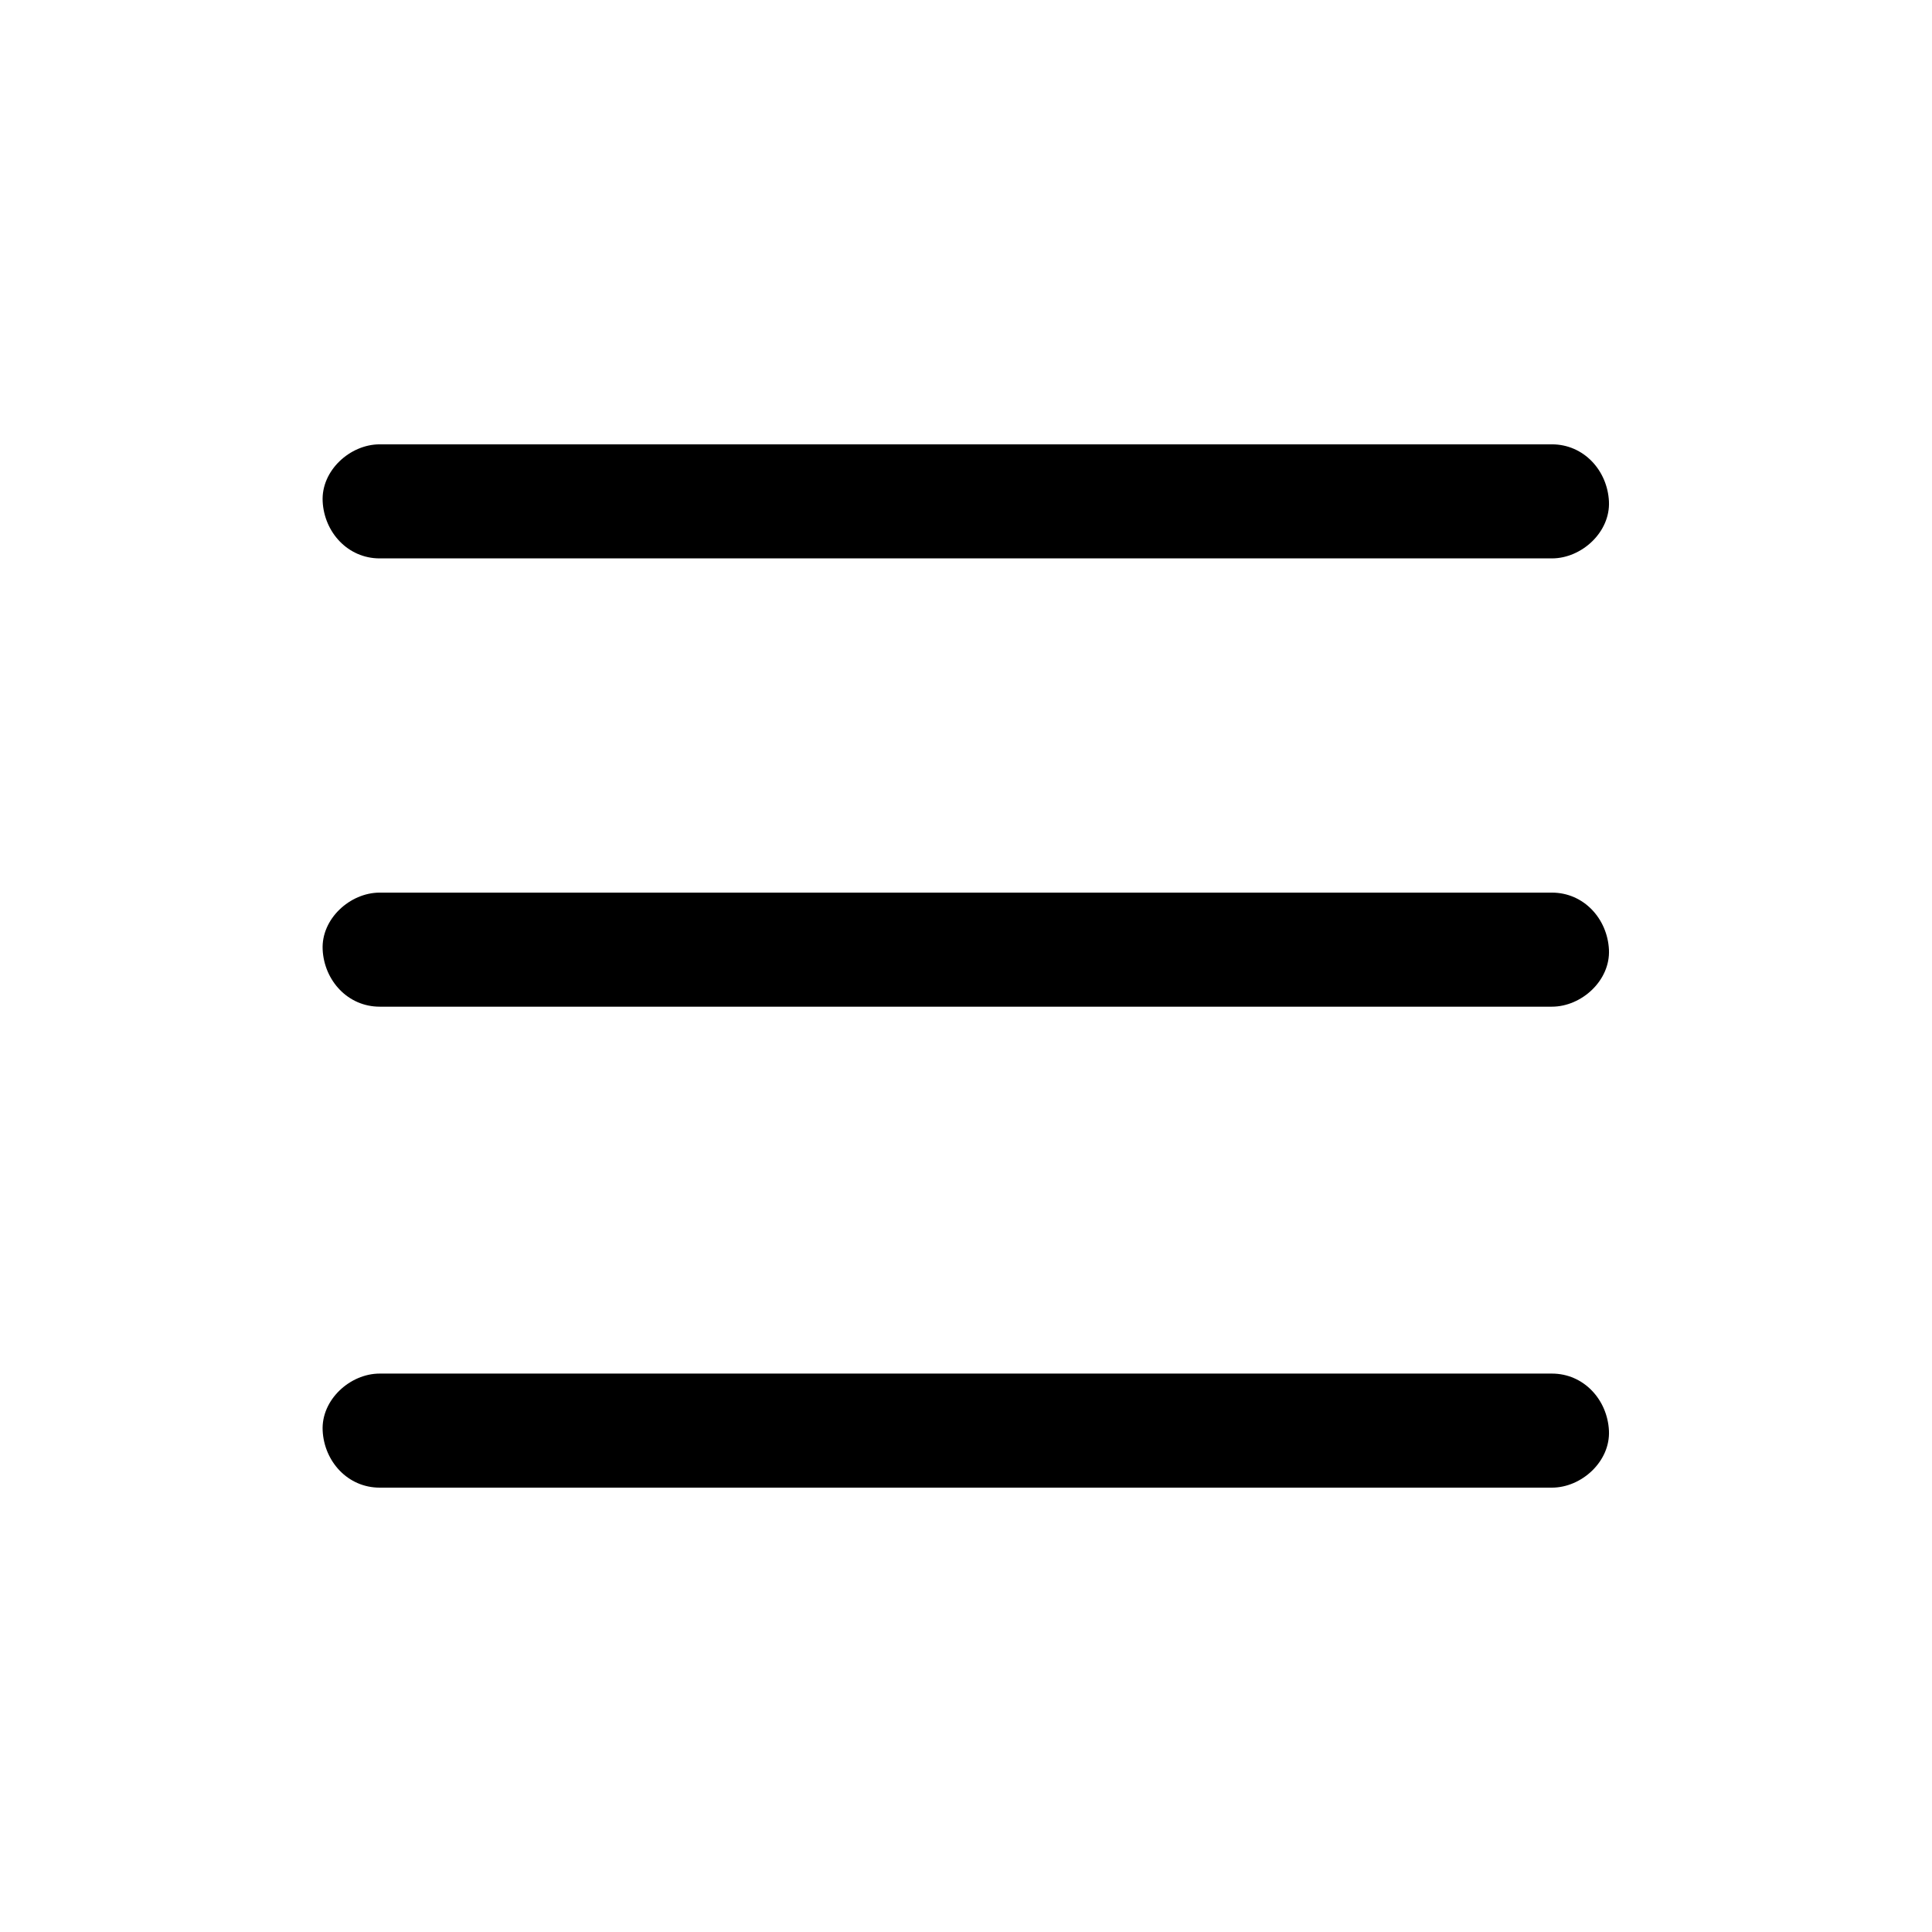
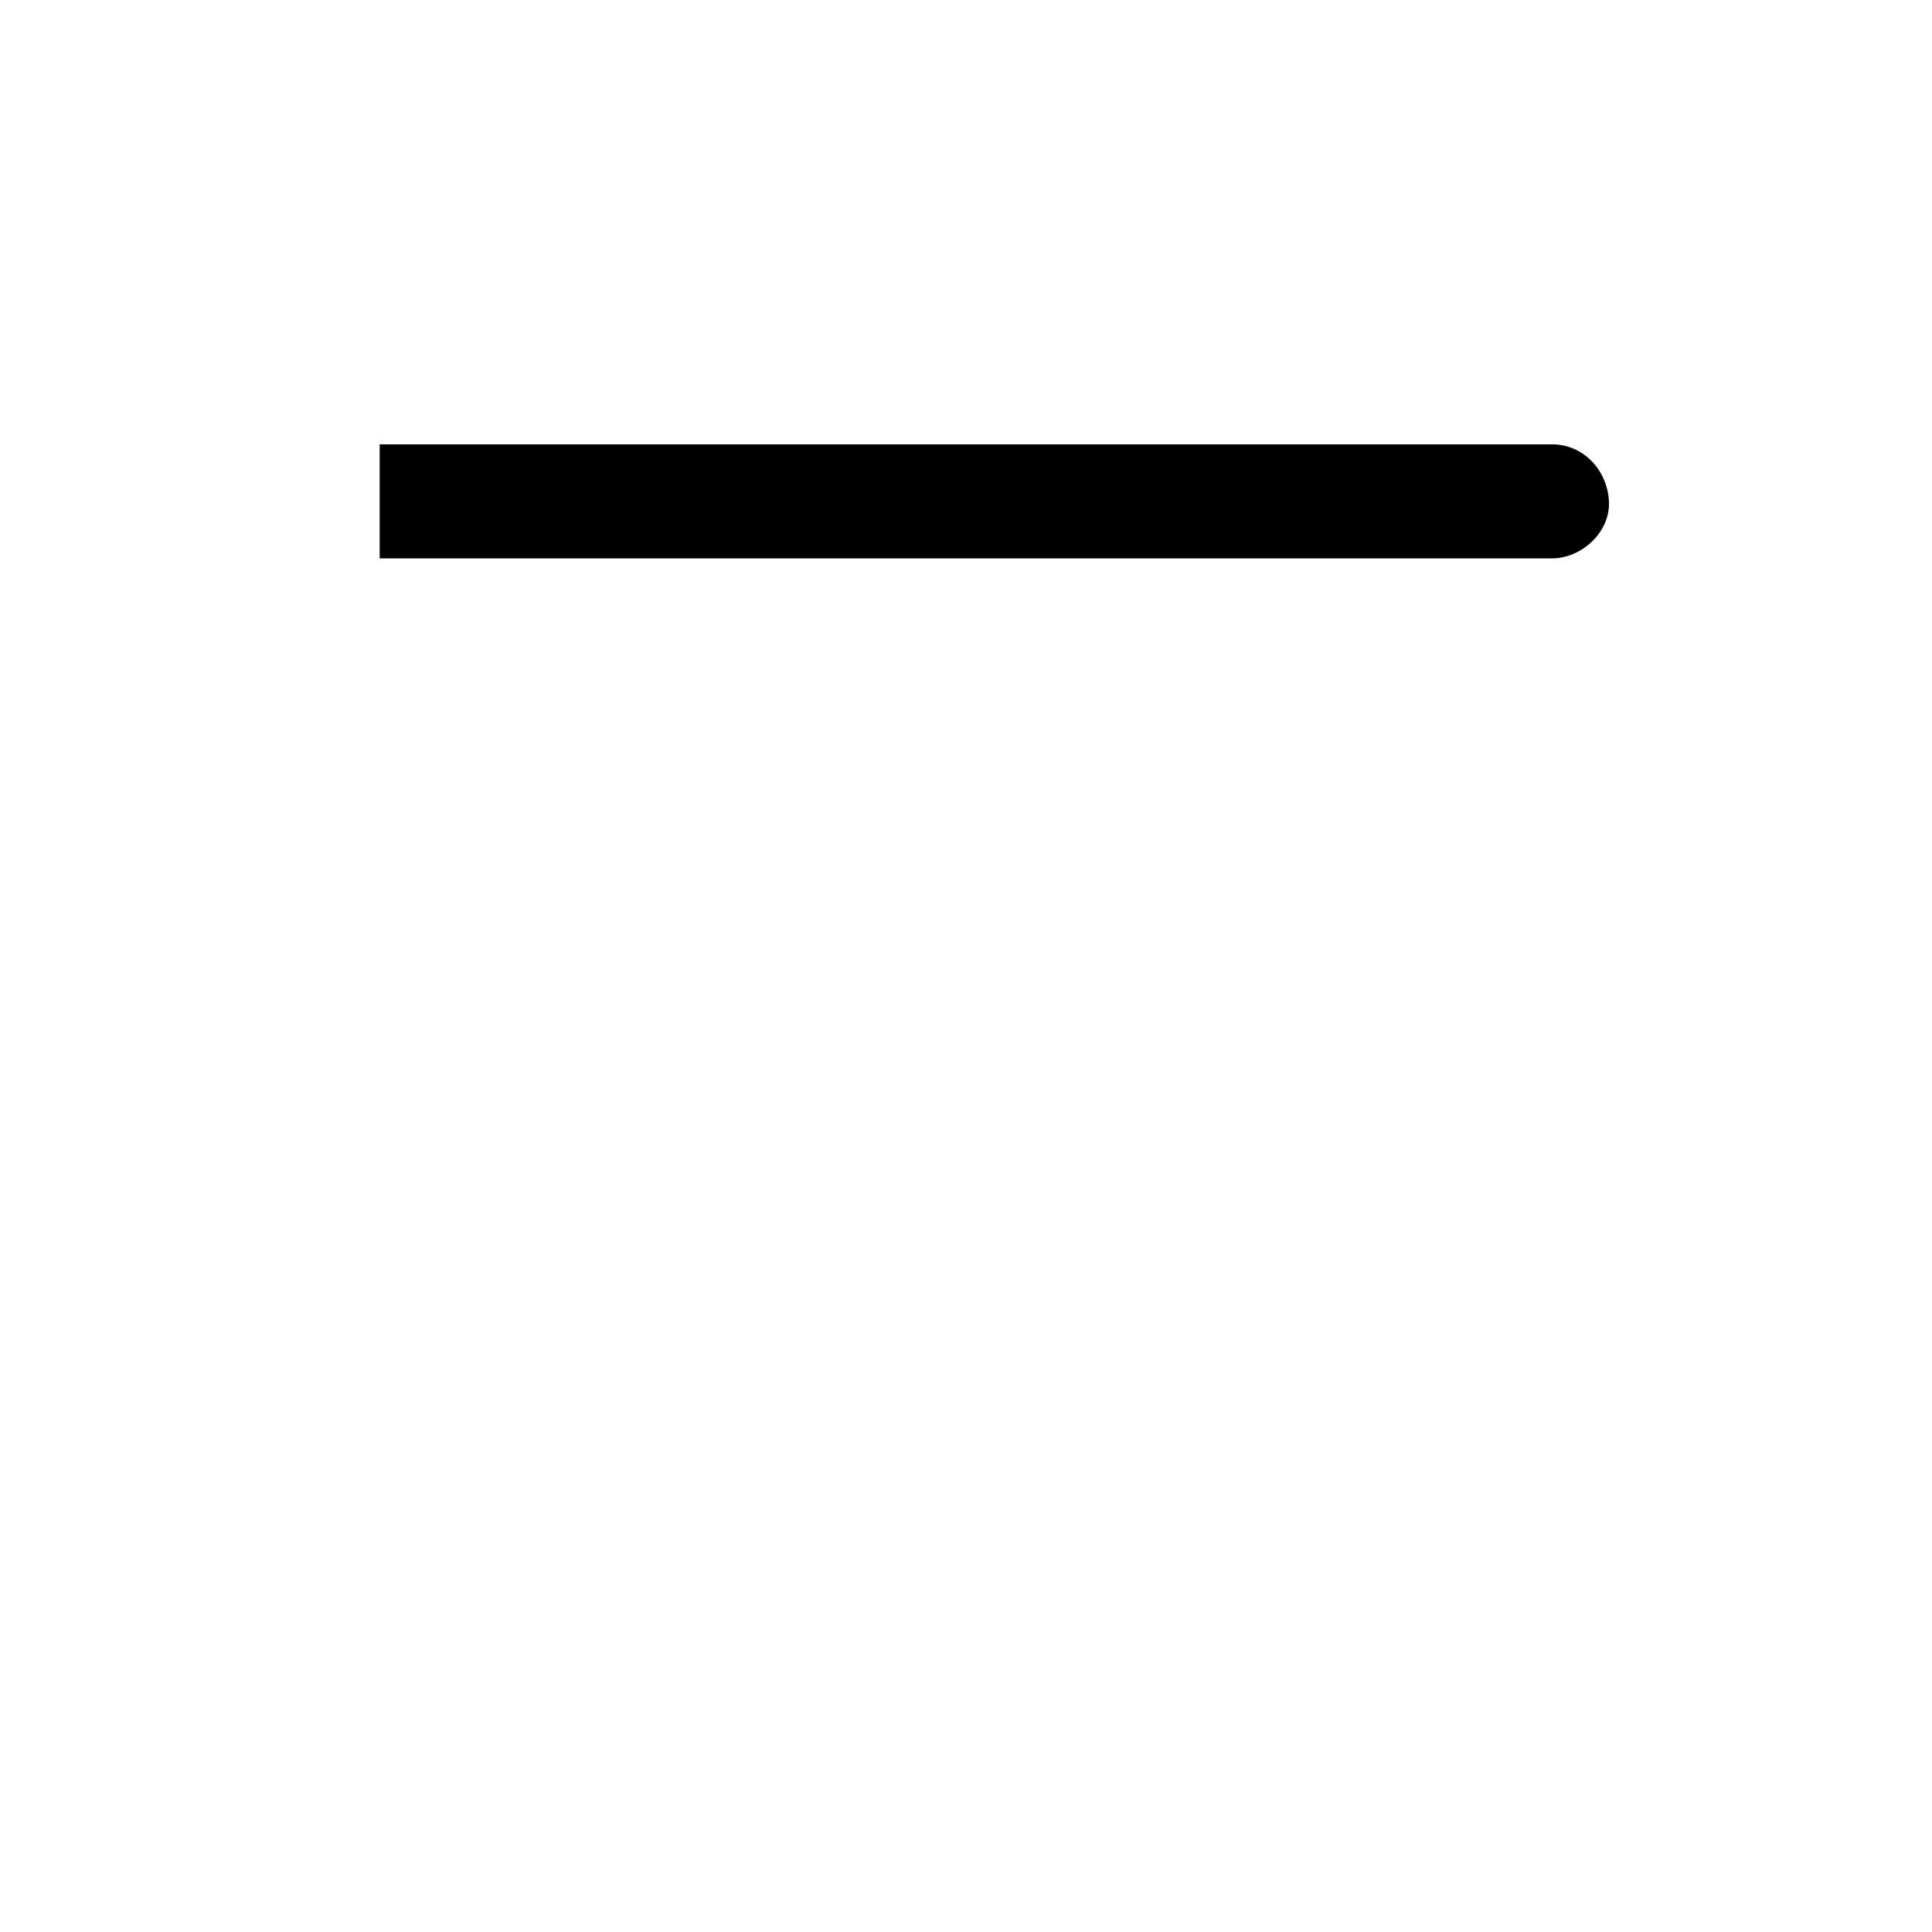
<svg xmlns="http://www.w3.org/2000/svg" fill="#000000" width="800px" height="800px" version="1.1" viewBox="144 144 512 512">
  <g>
-     <path d="m244.62 291.98h105.3 166.76 38.594c7.859 0 15.516-6.953 15.113-15.113-0.402-8.16-6.648-15.113-15.113-15.113h-105.3-166.76-38.594c-7.859 0-15.516 6.953-15.113 15.113 0.402 8.16 6.648 15.113 15.113 15.113z" />
-     <path d="m244.62 410.78h105.3 166.76 38.594c7.859 0 15.516-6.953 15.113-15.113-0.402-8.16-6.648-15.113-15.113-15.113h-105.3-166.76-38.594c-7.859 0-15.516 6.953-15.113 15.113 0.402 8.16 6.648 15.113 15.113 15.113z" />
-     <path d="m244.62 538.24h105.3 166.76 38.594c7.859 0 15.516-6.953 15.113-15.113s-6.648-15.113-15.113-15.113h-105.3-166.76-38.594c-7.859 0-15.516 6.953-15.113 15.113 0.402 8.164 6.648 15.113 15.113 15.113z" />
+     <path d="m244.62 291.98h105.3 166.76 38.594c7.859 0 15.516-6.953 15.113-15.113-0.402-8.16-6.648-15.113-15.113-15.113h-105.3-166.76-38.594z" />
  </g>
</svg>